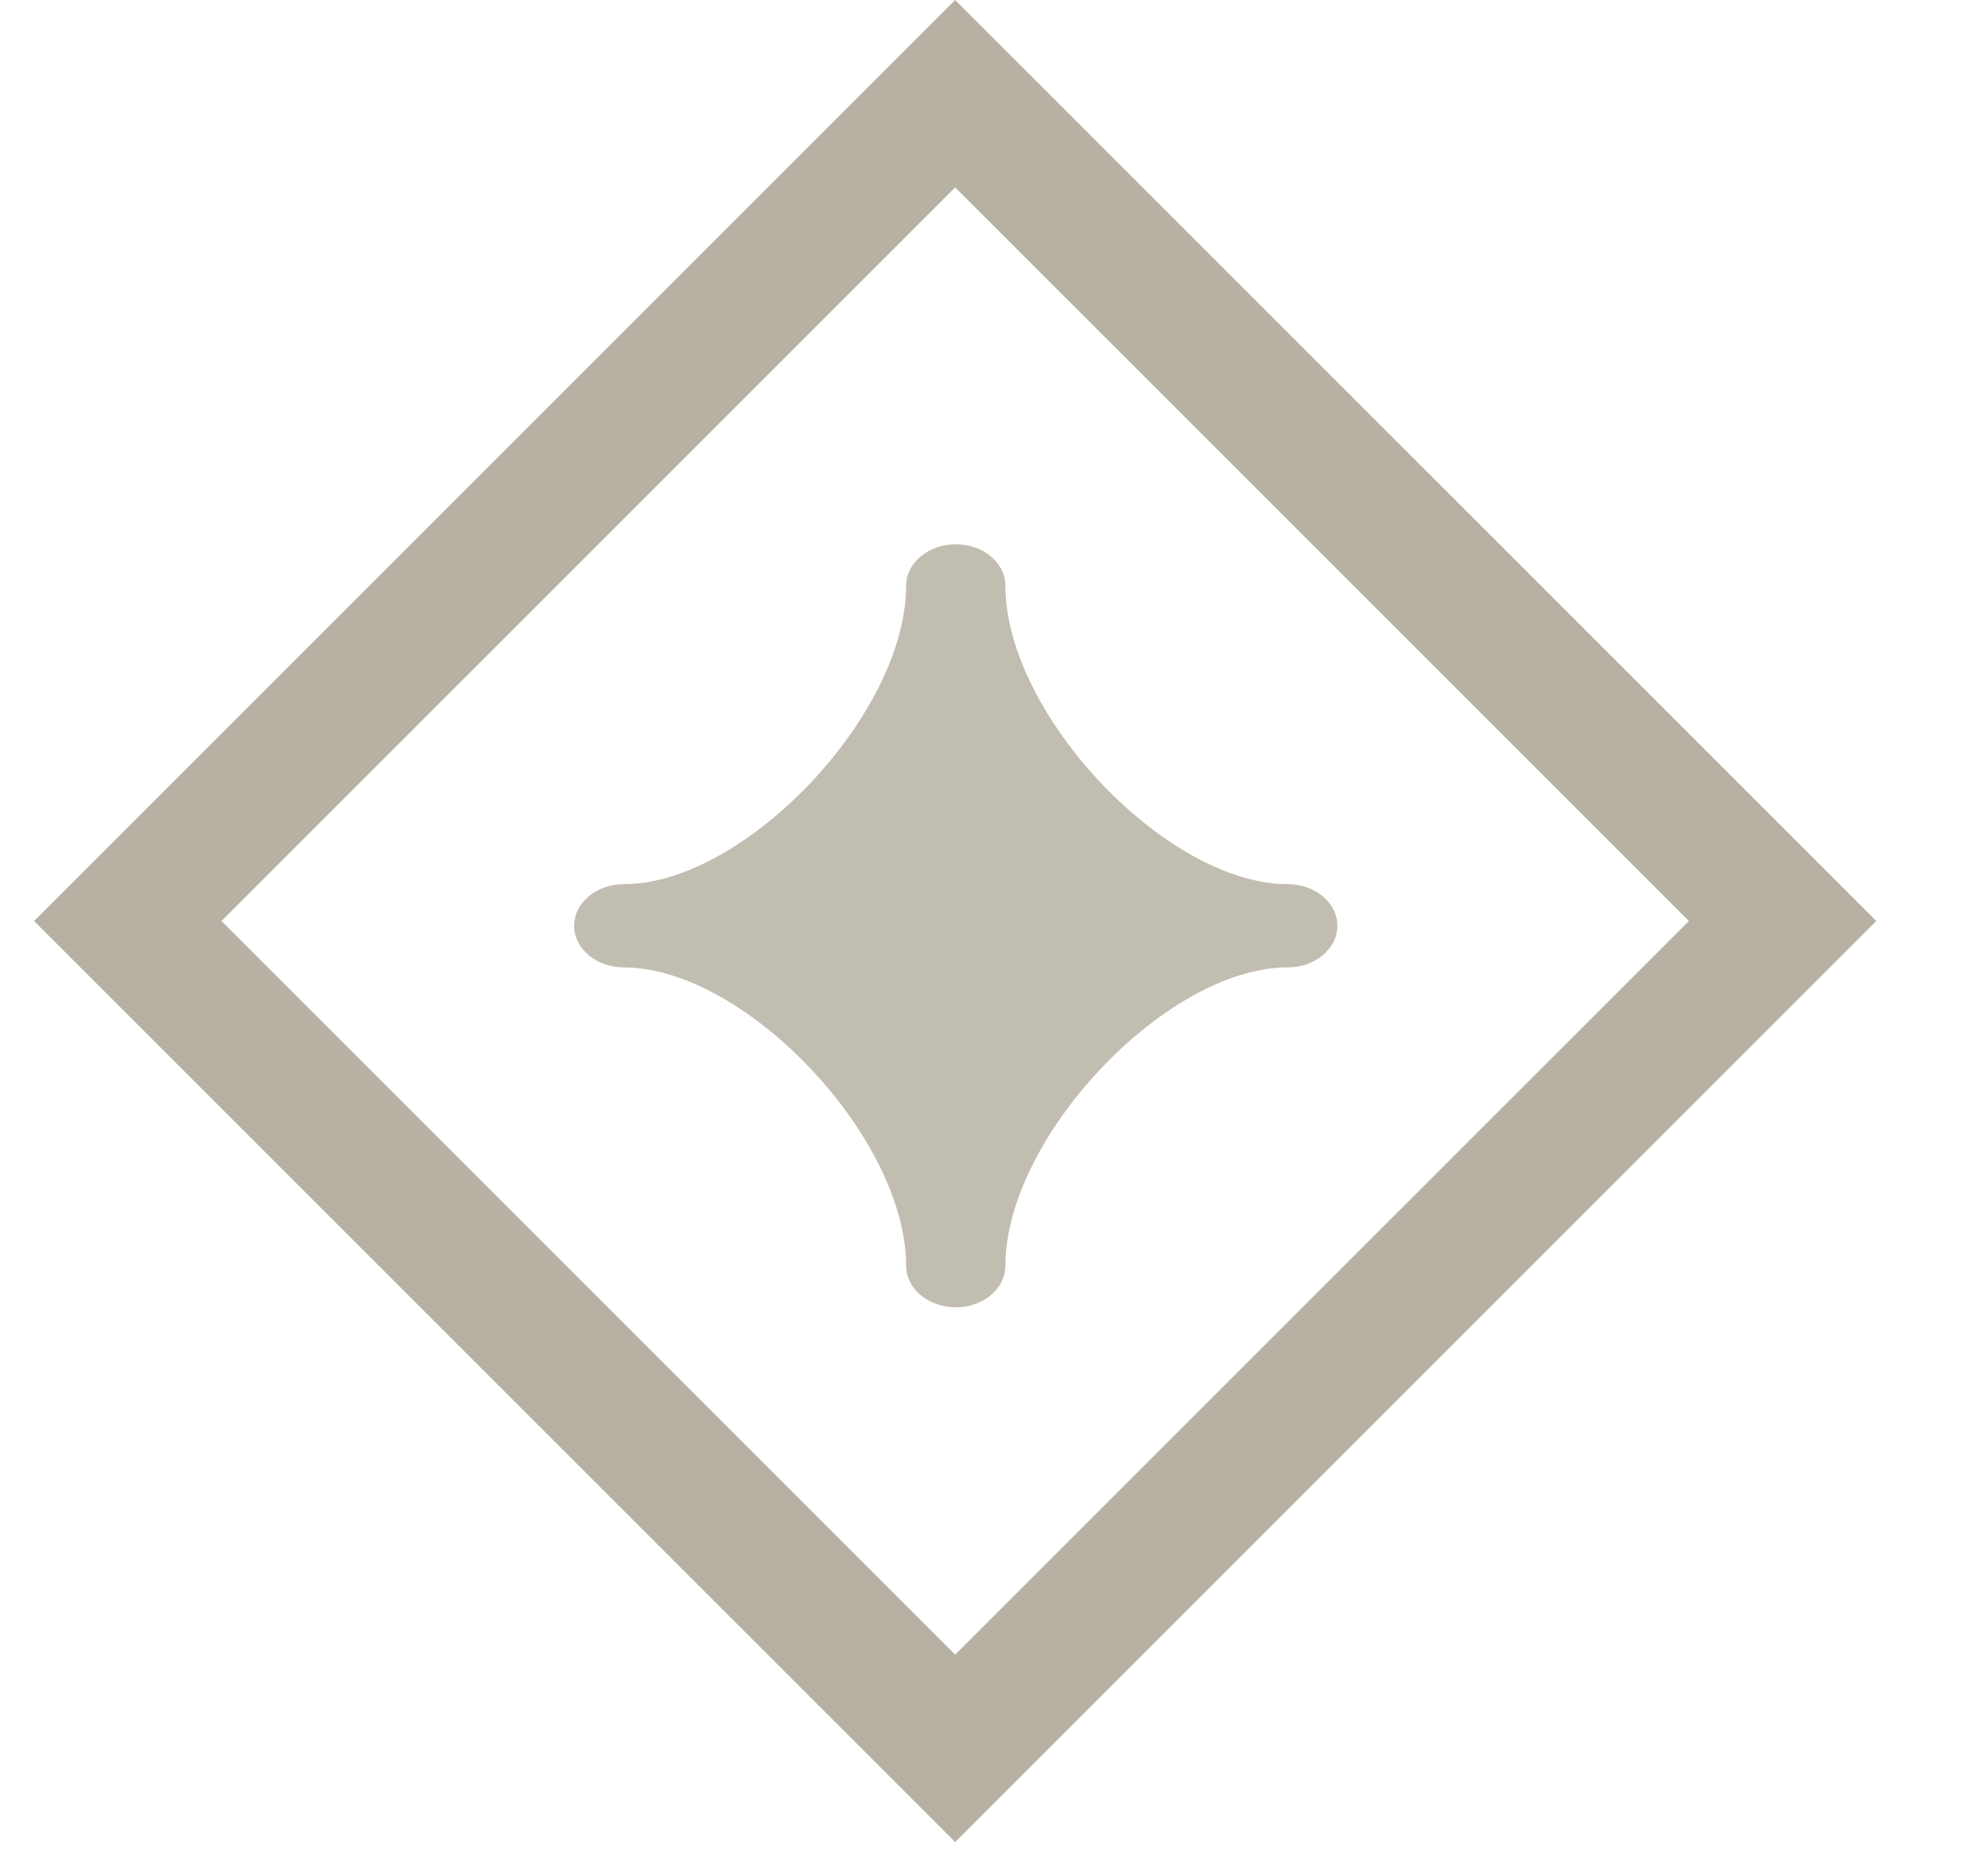
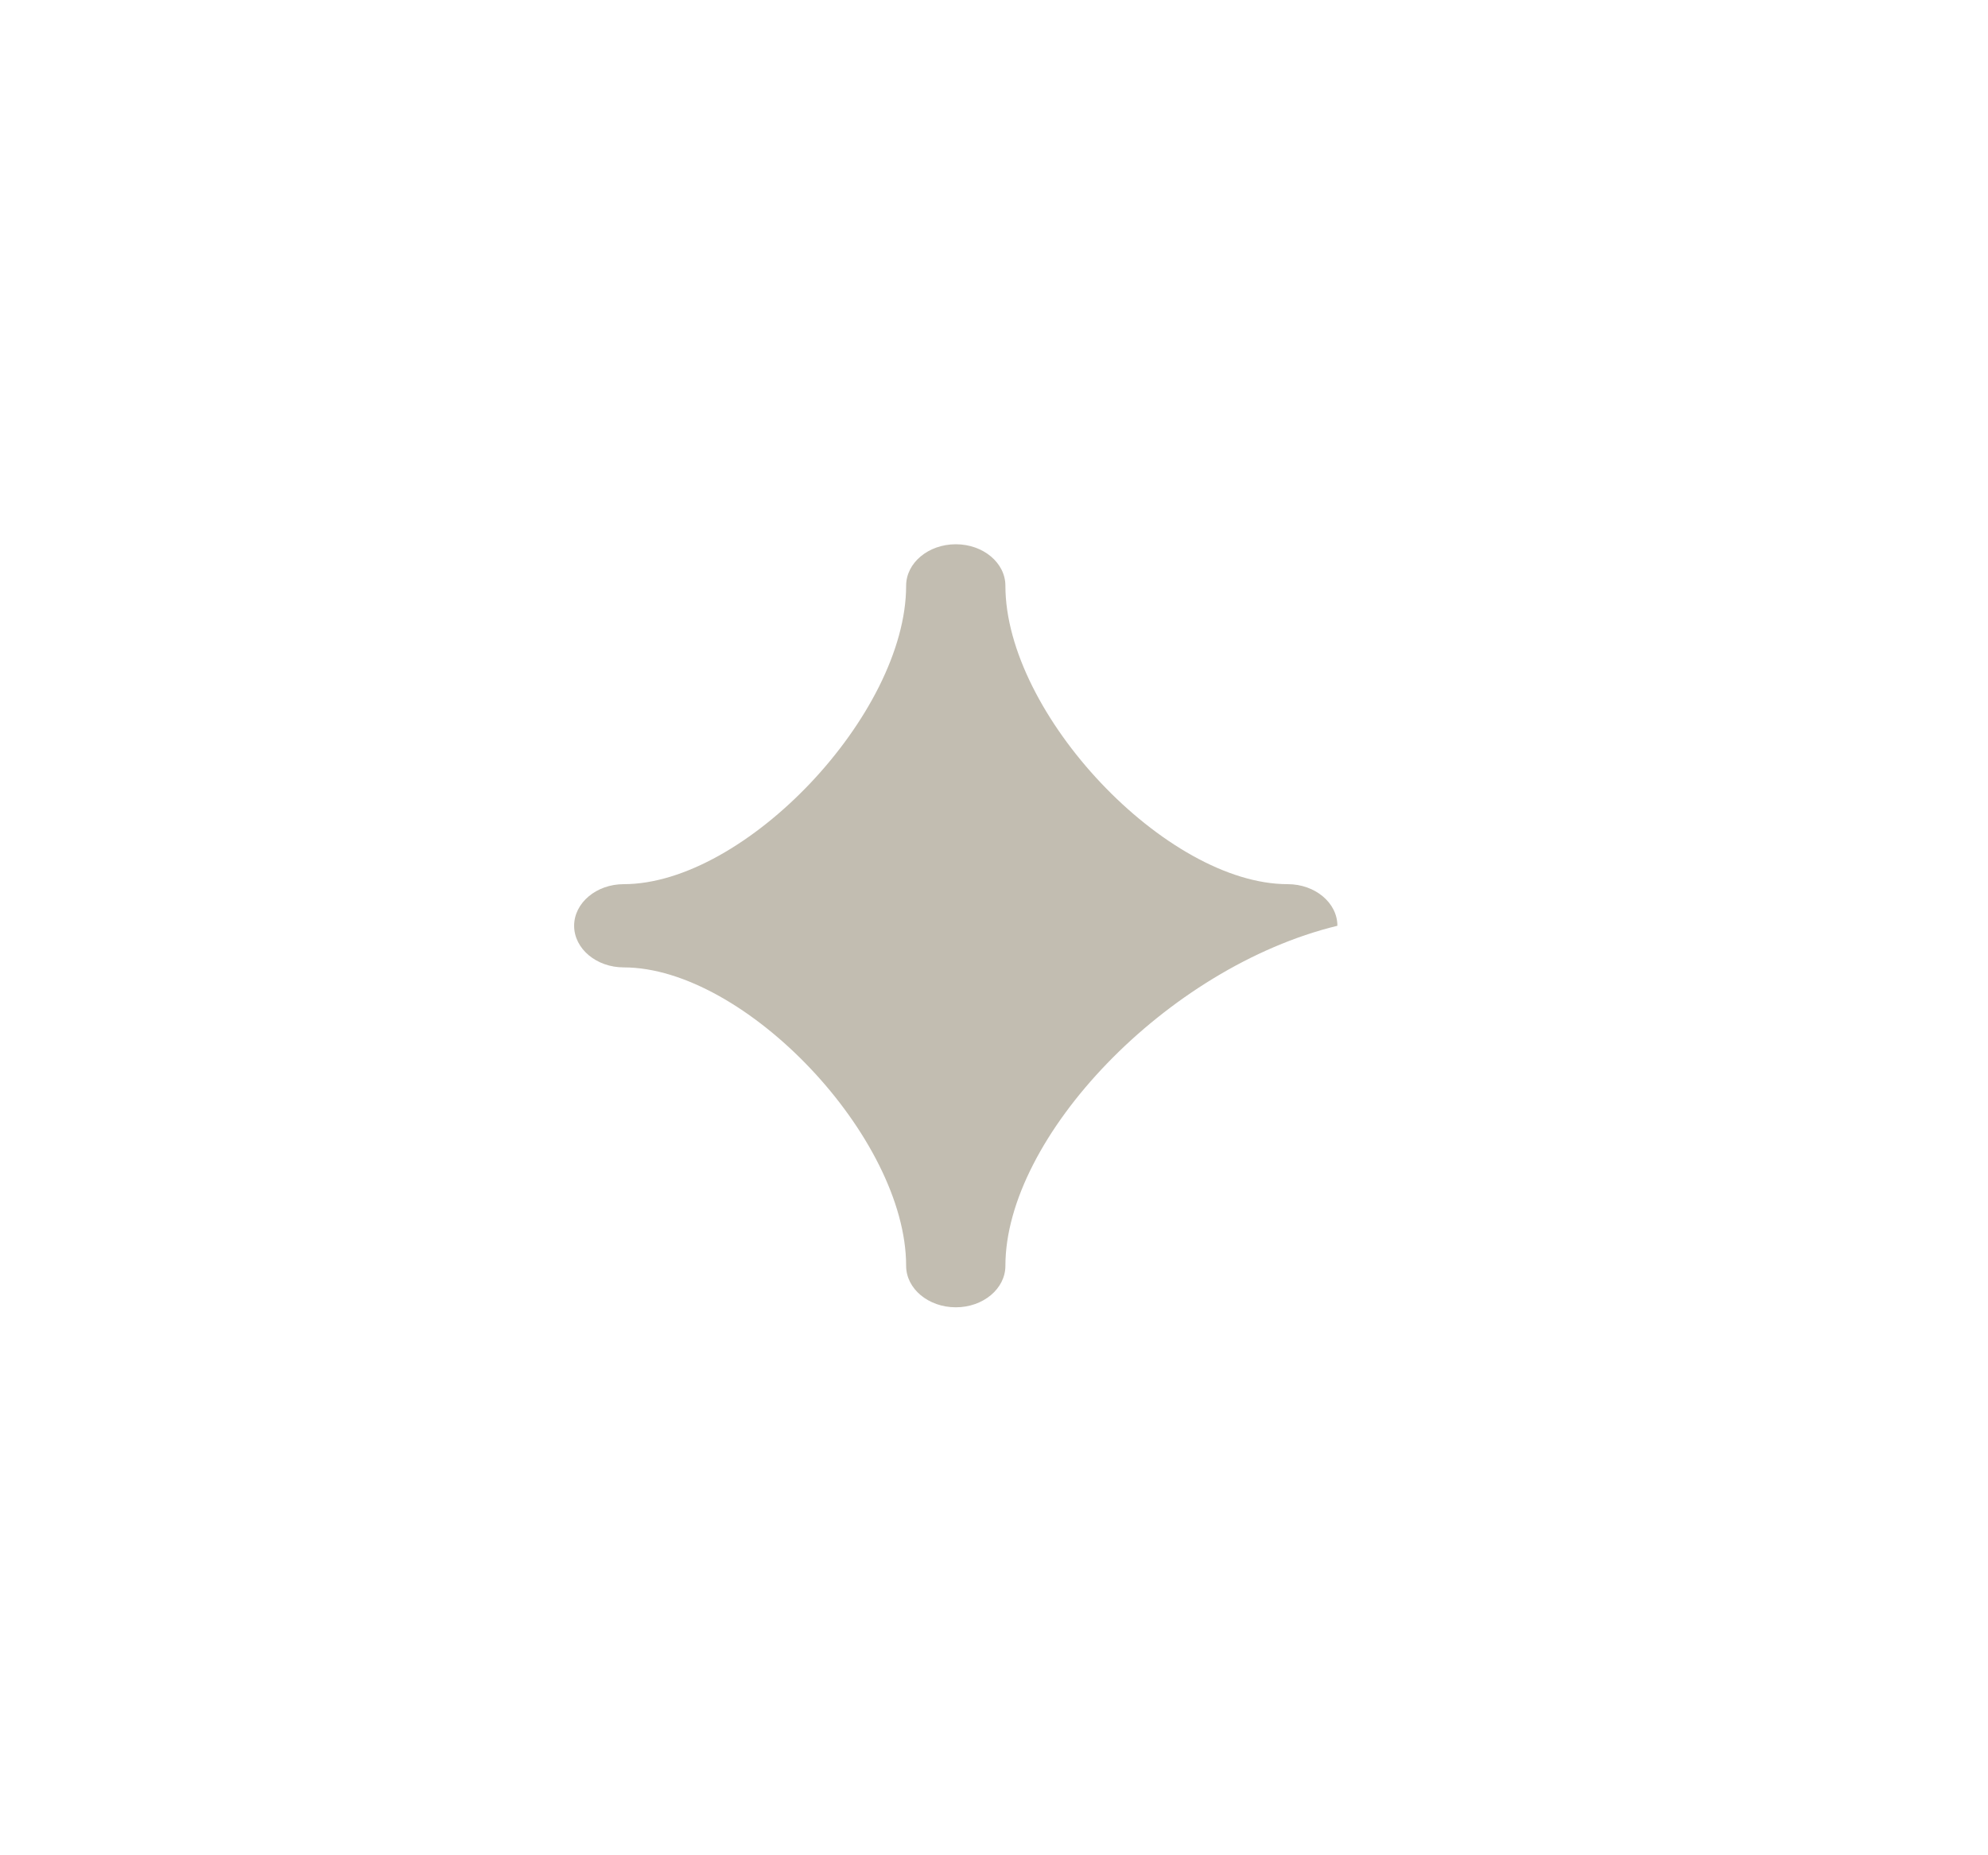
<svg xmlns="http://www.w3.org/2000/svg" width="15" height="14" viewBox="0 0 15 14" fill="none">
-   <rect x="7.207" y="0.707" width="8.829" height="8.829" transform="rotate(45 7.207 0.707)" stroke="#B6B1A2" />
-   <path d="M7.212 9.865C7.005 9.865 6.837 9.725 6.837 9.552C6.837 8.584 5.622 7.3 4.706 7.3C4.5 7.3 4.332 7.159 4.332 6.986C4.332 6.813 4.5 6.672 4.706 6.672C5.622 6.672 6.837 5.388 6.837 4.42C6.837 4.247 7.005 4.107 7.212 4.107C7.418 4.107 7.586 4.247 7.586 4.42C7.586 5.388 8.8 6.672 9.716 6.672C9.923 6.672 10.091 6.813 10.091 6.986C10.091 7.159 9.923 7.3 9.716 7.3C8.8 7.3 7.586 8.584 7.586 9.552C7.586 9.725 7.418 9.865 7.212 9.865Z" fill="#C2BDB1" />
+   <path d="M7.212 9.865C7.005 9.865 6.837 9.725 6.837 9.552C6.837 8.584 5.622 7.3 4.706 7.3C4.5 7.3 4.332 7.159 4.332 6.986C4.332 6.813 4.5 6.672 4.706 6.672C5.622 6.672 6.837 5.388 6.837 4.42C6.837 4.247 7.005 4.107 7.212 4.107C7.418 4.107 7.586 4.247 7.586 4.42C7.586 5.388 8.8 6.672 9.716 6.672C9.923 6.672 10.091 6.813 10.091 6.986C8.8 7.3 7.586 8.584 7.586 9.552C7.586 9.725 7.418 9.865 7.212 9.865Z" fill="#C2BDB1" />
</svg>